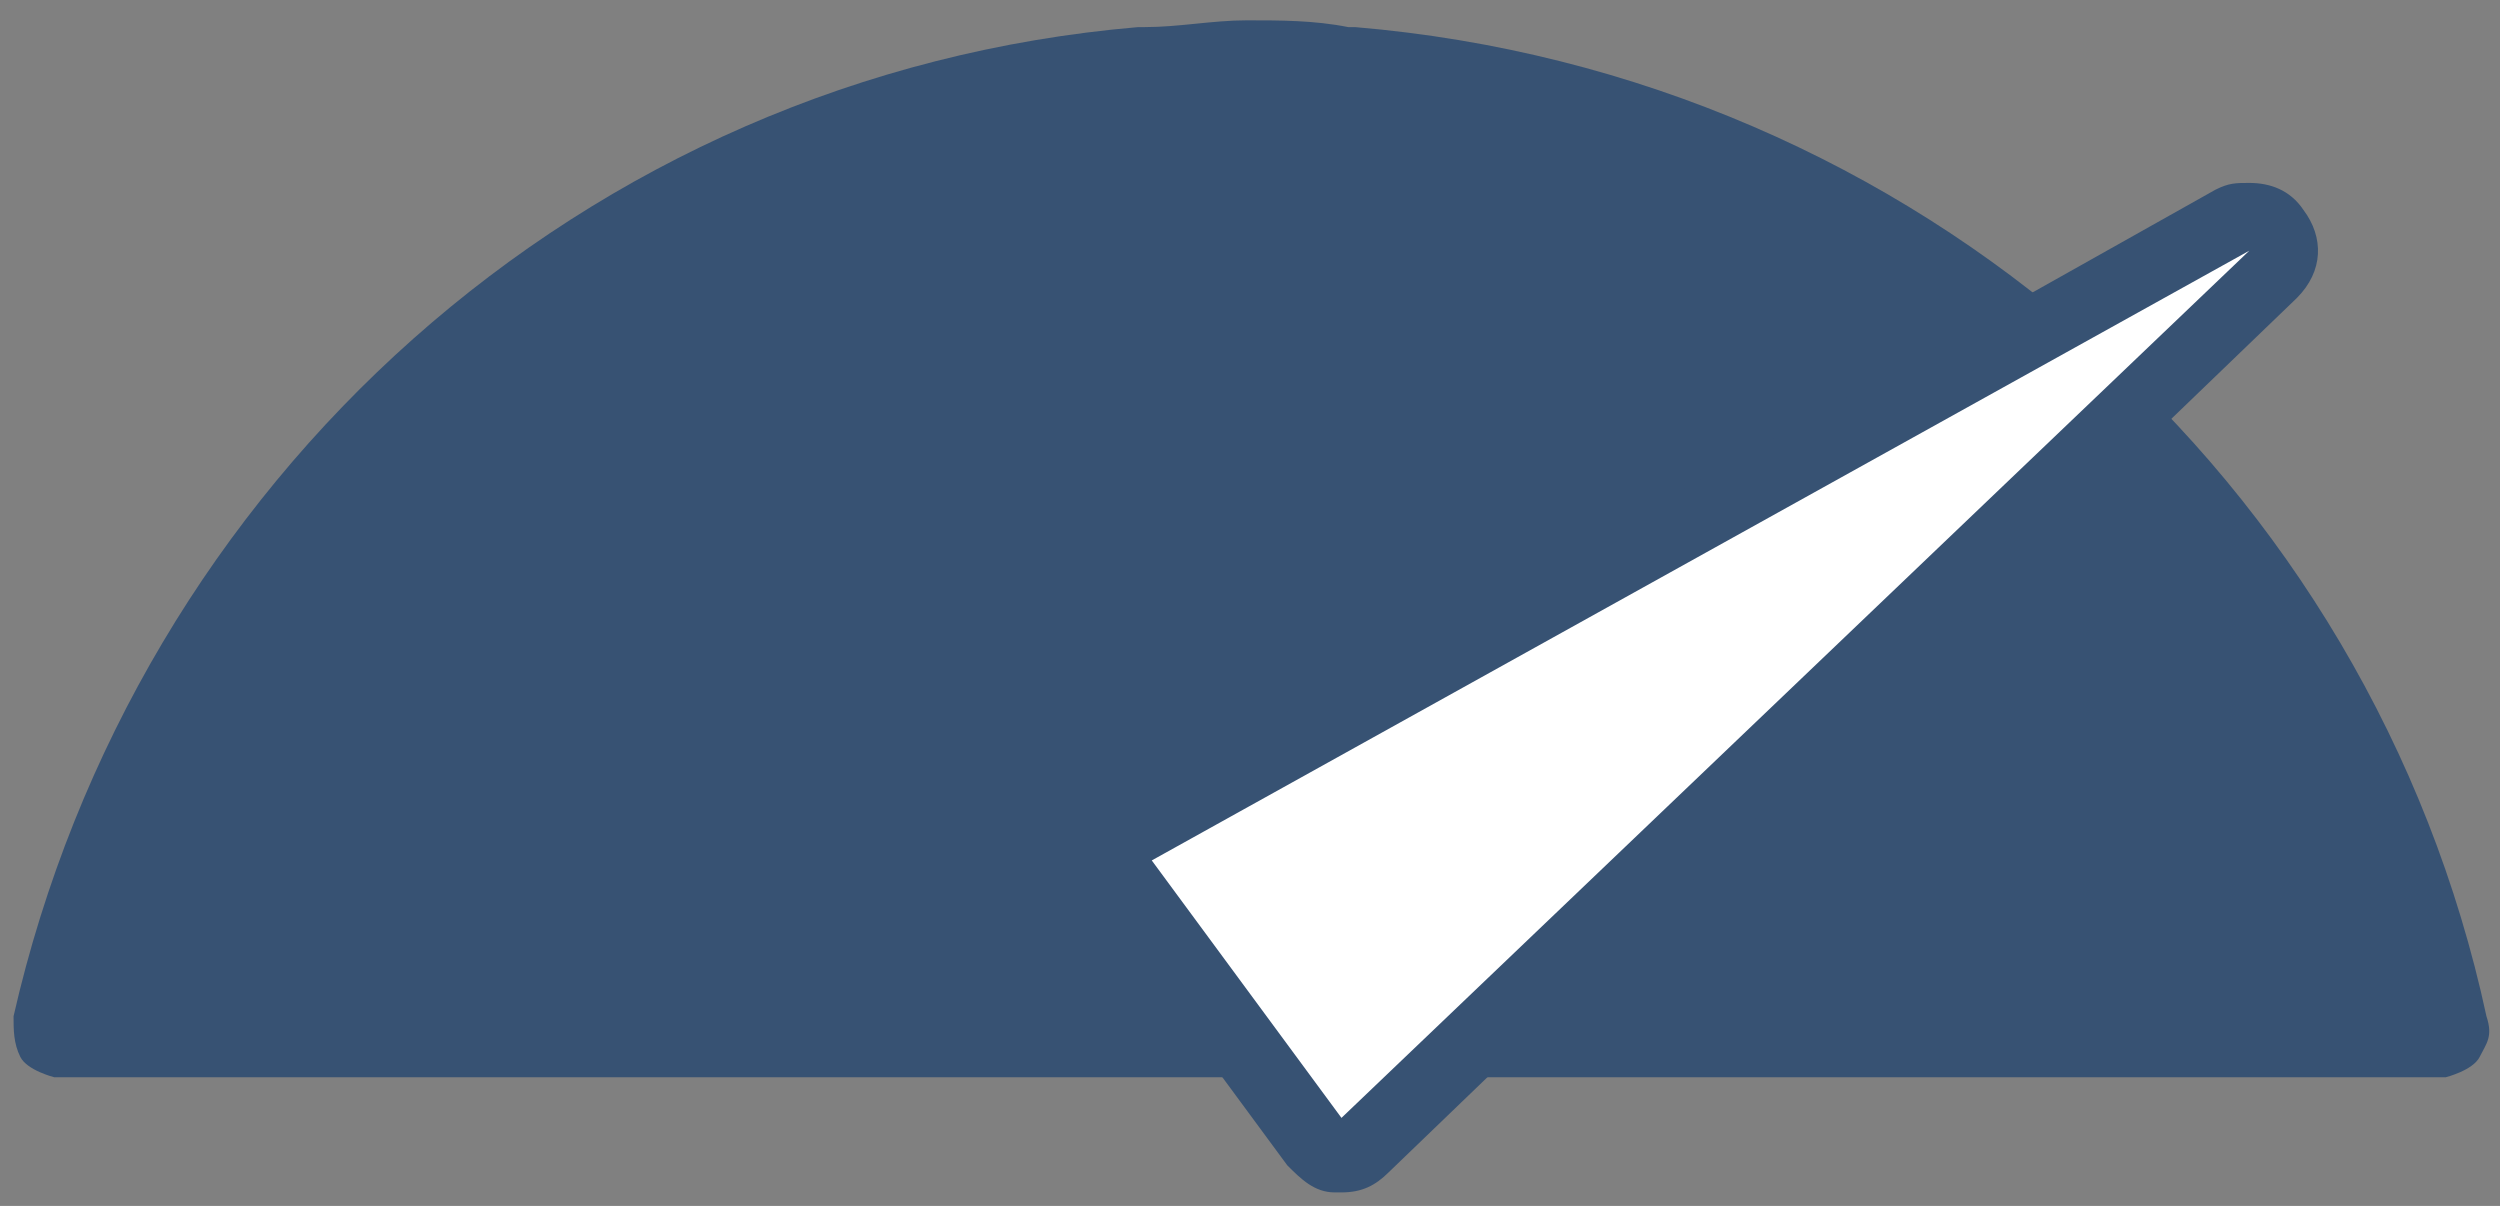
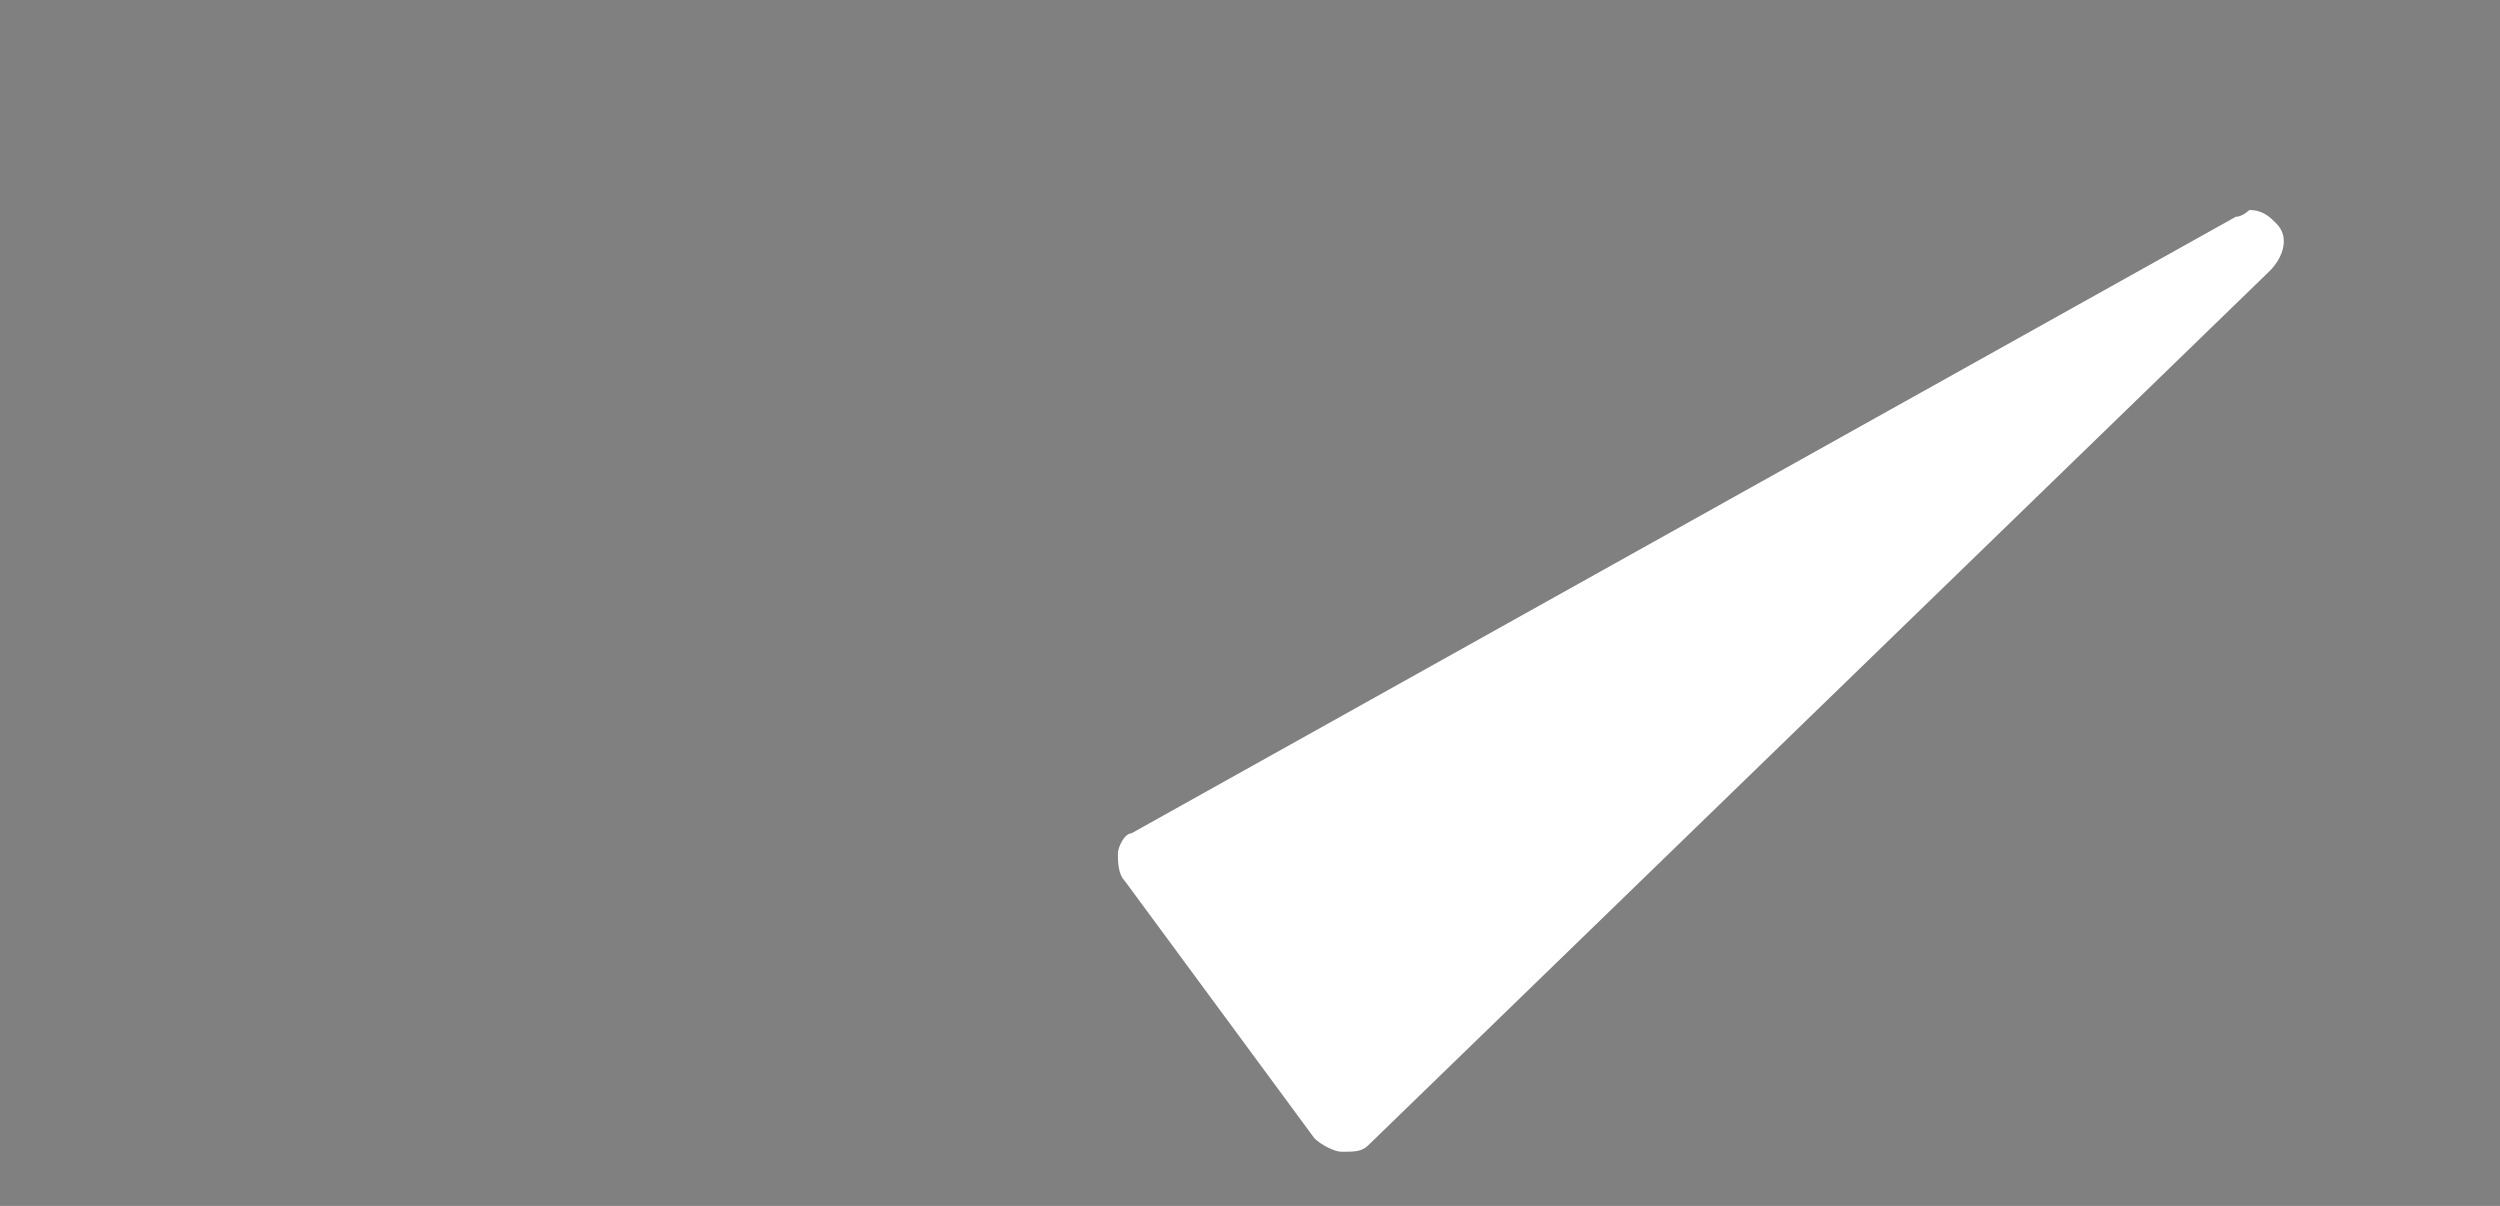
<svg xmlns="http://www.w3.org/2000/svg" viewBox="0 0 36.9 17.8">
  <rect x="0" y="0" width="36.9" height="17.8" fill="#808080" stroke="none" />
-   <path d="M.2 15C2 7.1 8.6 1.1 16.8.4h.1c.5 0 1-.1 1.5-.1s1 0 1.5.1h.1c8.3.7 15 6.7 16.7 14.6.1.3 0 .4-.1.6-.1.2-.5.3-.5.3H.8s-.4-.1-.5-.3-.1-.4-.1-.6z" fill="#375273" />
  <path d="M19.8 17c-.1 0-.3-.1-.4-.2L16.6 13c-.1-.1-.1-.3-.1-.4 0-.1.1-.3.2-.3L33 3.2c.1 0 .2-.1.2-.1.2 0 .3.1.4.2.2.2.1.5-.1.7L20.2 16.9c-.1.1-.2.1-.4.1z" fill="#fff" />
-   <path d="M33.2 3.7L19.8 16.5 17 12.7l16.2-9m0-1c-.2 0-.3 0-.5.1l-16.2 9.1c-.3.1-.4.4-.5.7-.1.3 0 .6.2.8l2.8 3.8c.2.2.4.4.7.4h.1c.3 0 .5-.1.7-.3L33.9 4.4c.4-.4.4-.9.1-1.3-.2-.3-.5-.4-.8-.4z" fill="#375273" />
</svg>